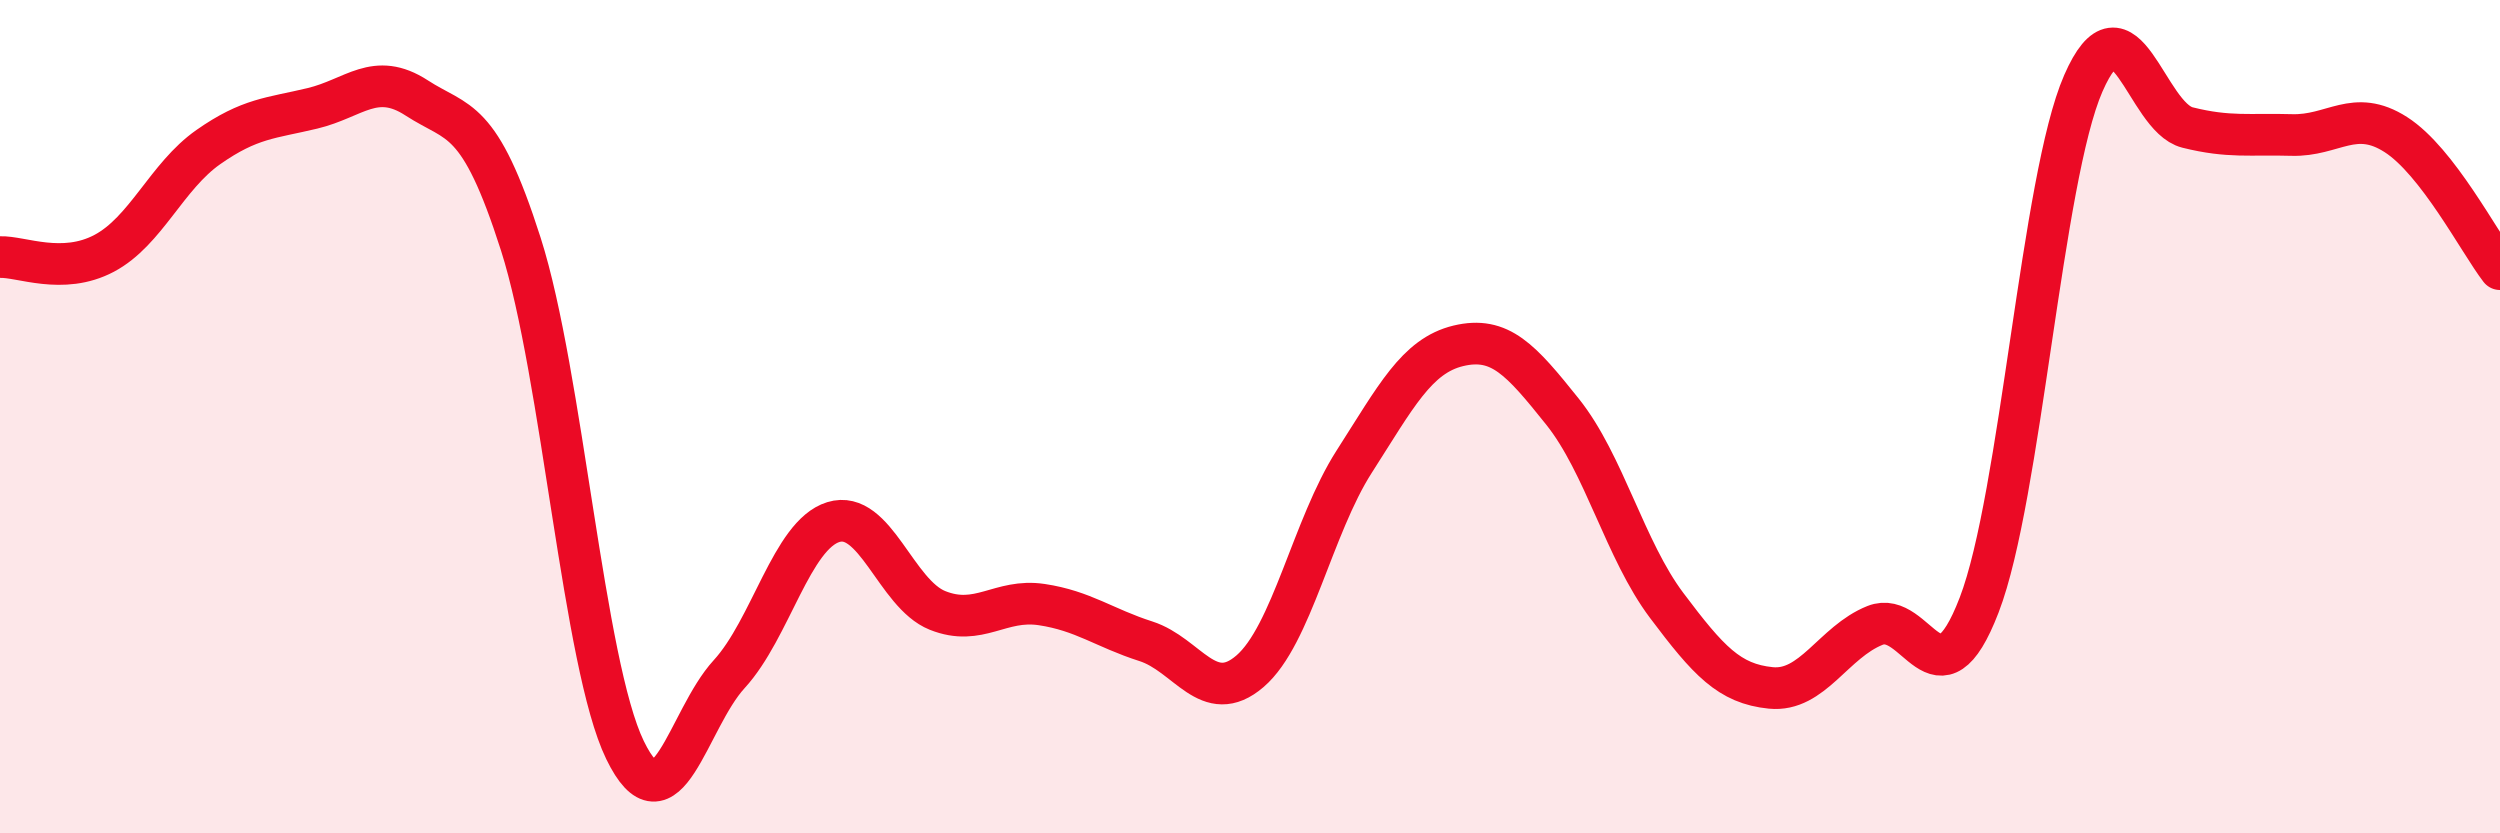
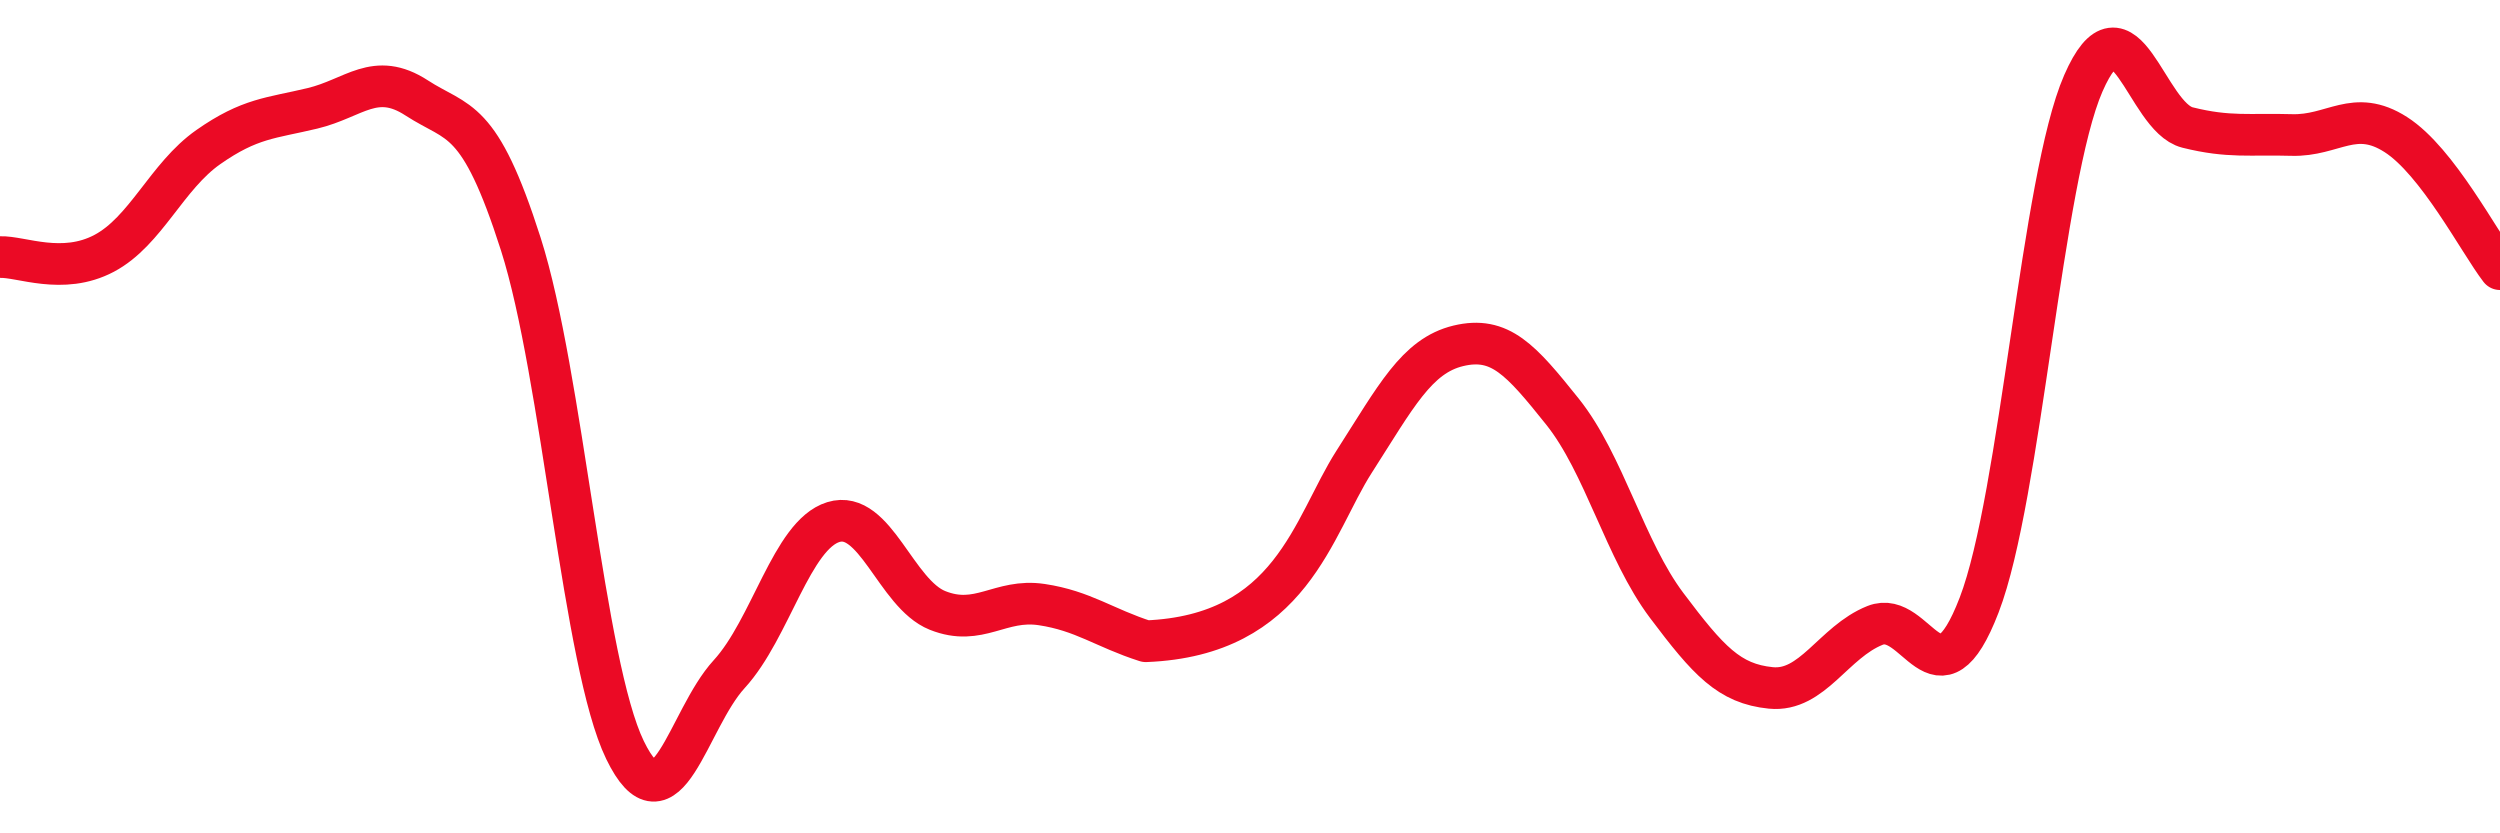
<svg xmlns="http://www.w3.org/2000/svg" width="60" height="20" viewBox="0 0 60 20">
-   <path d="M 0,6.17 C 0.5,6.15 1.5,6.61 2.5,6.08 C 3.5,5.55 4,4.23 5,3.53 C 6,2.83 6.5,2.84 7.5,2.6 C 8.5,2.36 9,1.7 10,2.35 C 11,3 11.5,2.73 12.5,5.86 C 13.5,8.99 14,15.94 15,18 C 16,20.06 16.5,17.27 17.5,16.18 C 18.5,15.09 19,12.84 20,12.53 C 21,12.22 21.5,14.25 22.5,14.65 C 23.5,15.05 24,14.36 25,14.51 C 26,14.66 26.5,15.07 27.5,15.39 C 28.5,15.71 29,16.97 30,16.11 C 31,15.25 31.5,12.64 32.5,11.08 C 33.5,9.52 34,8.54 35,8.3 C 36,8.06 36.5,8.63 37.5,9.88 C 38.5,11.13 39,13.2 40,14.53 C 41,15.86 41.5,16.41 42.5,16.51 C 43.5,16.61 44,15.41 45,15.01 C 46,14.61 46.5,17.12 47.5,14.52 C 48.5,11.92 49,4.29 50,2 C 51,-0.29 51.5,2.81 52.5,3.06 C 53.5,3.31 54,3.21 55,3.24 C 56,3.27 56.5,2.59 57.5,3.23 C 58.5,3.87 59.5,5.81 60,6.46L60 20L0 20Z" fill="#EB0A25" opacity="0.1" stroke-linecap="round" stroke-linejoin="round" />
-   <path d="M 0,6.17 C 0.5,6.15 1.5,6.61 2.5,6.08 C 3.5,5.55 4,4.23 5,3.53 C 6,2.83 6.5,2.84 7.5,2.6 C 8.5,2.36 9,1.7 10,2.35 C 11,3 11.5,2.73 12.5,5.86 C 13.5,8.99 14,15.94 15,18 C 16,20.06 16.5,17.27 17.5,16.18 C 18.5,15.09 19,12.84 20,12.53 C 21,12.22 21.5,14.25 22.5,14.65 C 23.5,15.05 24,14.36 25,14.51 C 26,14.66 26.5,15.07 27.5,15.39 C 28.5,15.71 29,16.97 30,16.11 C 31,15.25 31.5,12.64 32.5,11.08 C 33.5,9.52 34,8.54 35,8.3 C 36,8.06 36.5,8.63 37.5,9.88 C 38.5,11.13 39,13.2 40,14.53 C 41,15.86 41.5,16.41 42.5,16.51 C 43.5,16.61 44,15.41 45,15.01 C 46,14.61 46.5,17.12 47.5,14.52 C 48.5,11.92 49,4.29 50,2 C 51,-0.29 51.5,2.81 52.5,3.06 C 53.5,3.31 54,3.21 55,3.24 C 56,3.27 56.5,2.59 57.5,3.23 C 58.5,3.87 59.5,5.81 60,6.46" stroke="#EB0A25" stroke-width="1" fill="none" stroke-linecap="round" stroke-linejoin="round" />
+   <path d="M 0,6.17 C 0.5,6.15 1.5,6.61 2.5,6.08 C 3.5,5.55 4,4.23 5,3.53 C 6,2.83 6.5,2.84 7.5,2.6 C 8.5,2.36 9,1.7 10,2.35 C 11,3 11.5,2.73 12.5,5.86 C 13.5,8.99 14,15.94 15,18 C 16,20.06 16.5,17.27 17.5,16.18 C 18.5,15.09 19,12.84 20,12.53 C 21,12.22 21.5,14.25 22.5,14.65 C 23.5,15.05 24,14.36 25,14.51 C 26,14.66 26.5,15.07 27.5,15.39 C 31,15.25 31.5,12.64 32.5,11.08 C 33.5,9.52 34,8.54 35,8.3 C 36,8.06 36.5,8.63 37.5,9.88 C 38.5,11.13 39,13.2 40,14.53 C 41,15.86 41.5,16.41 42.5,16.51 C 43.5,16.61 44,15.41 45,15.01 C 46,14.61 46.5,17.12 47.5,14.52 C 48.5,11.92 49,4.29 50,2 C 51,-0.29 51.5,2.81 52.5,3.06 C 53.5,3.31 54,3.21 55,3.24 C 56,3.27 56.5,2.59 57.5,3.23 C 58.5,3.87 59.5,5.81 60,6.46" stroke="#EB0A25" stroke-width="1" fill="none" stroke-linecap="round" stroke-linejoin="round" />
</svg>